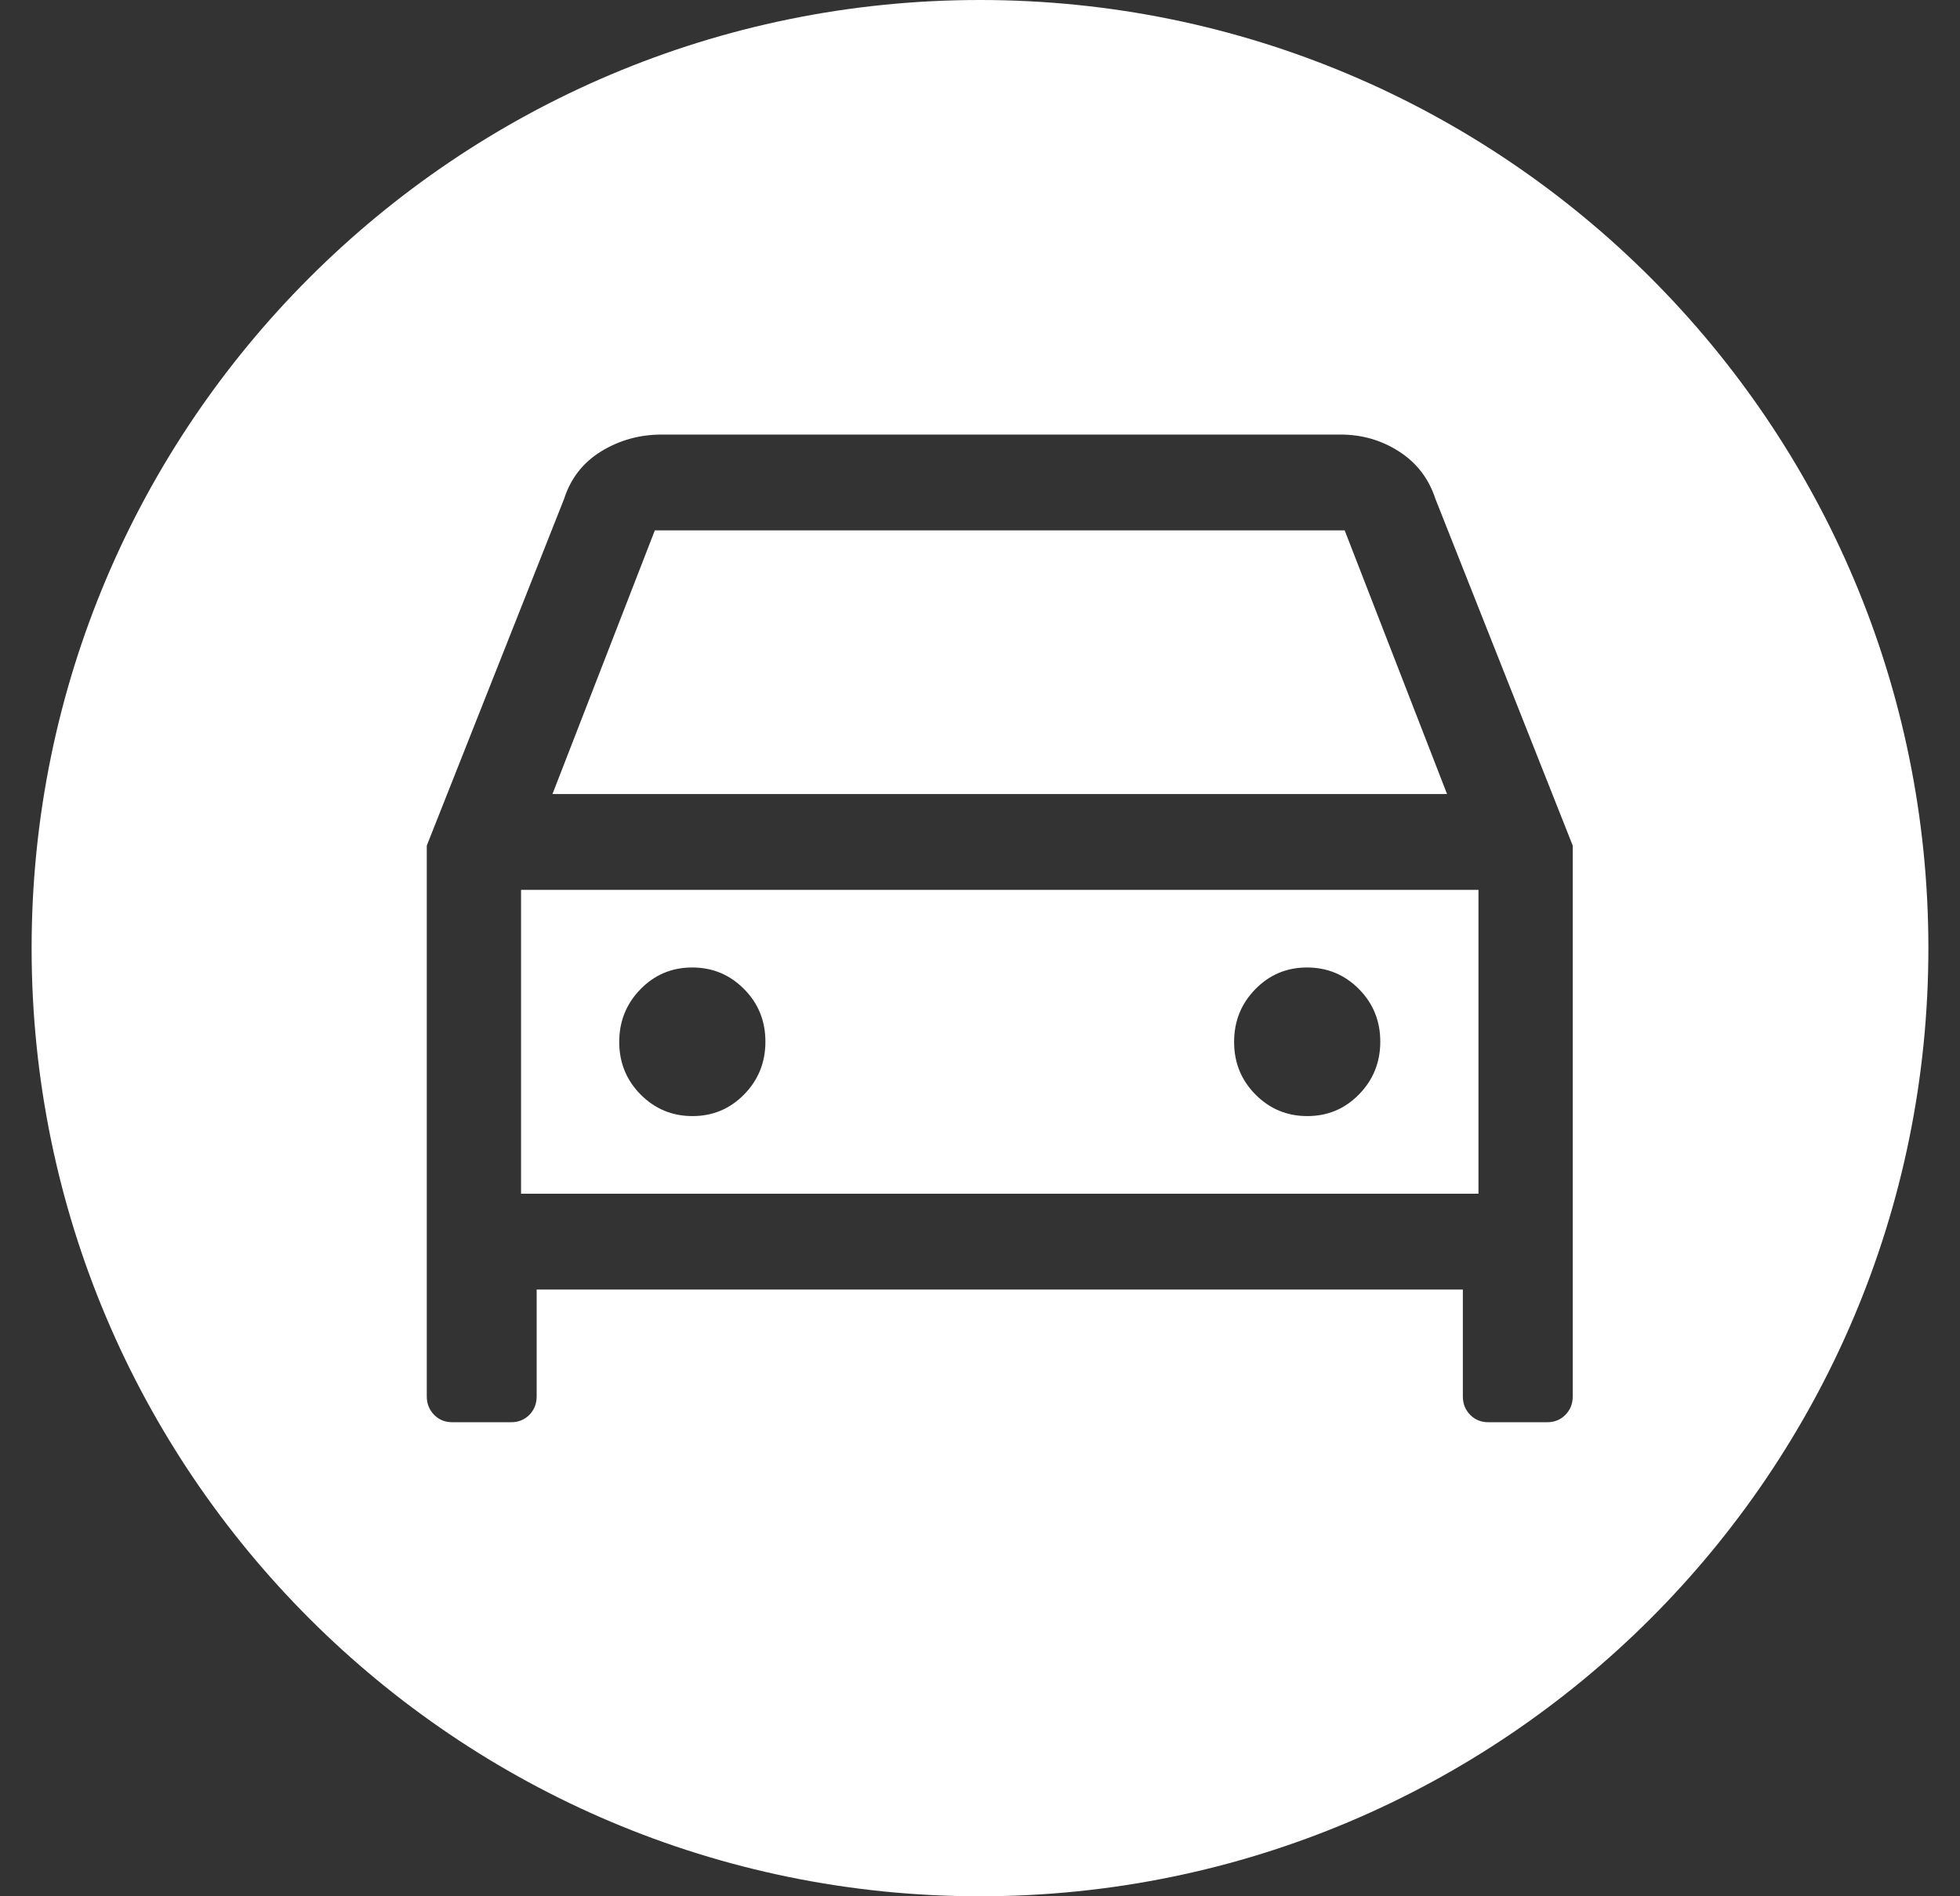
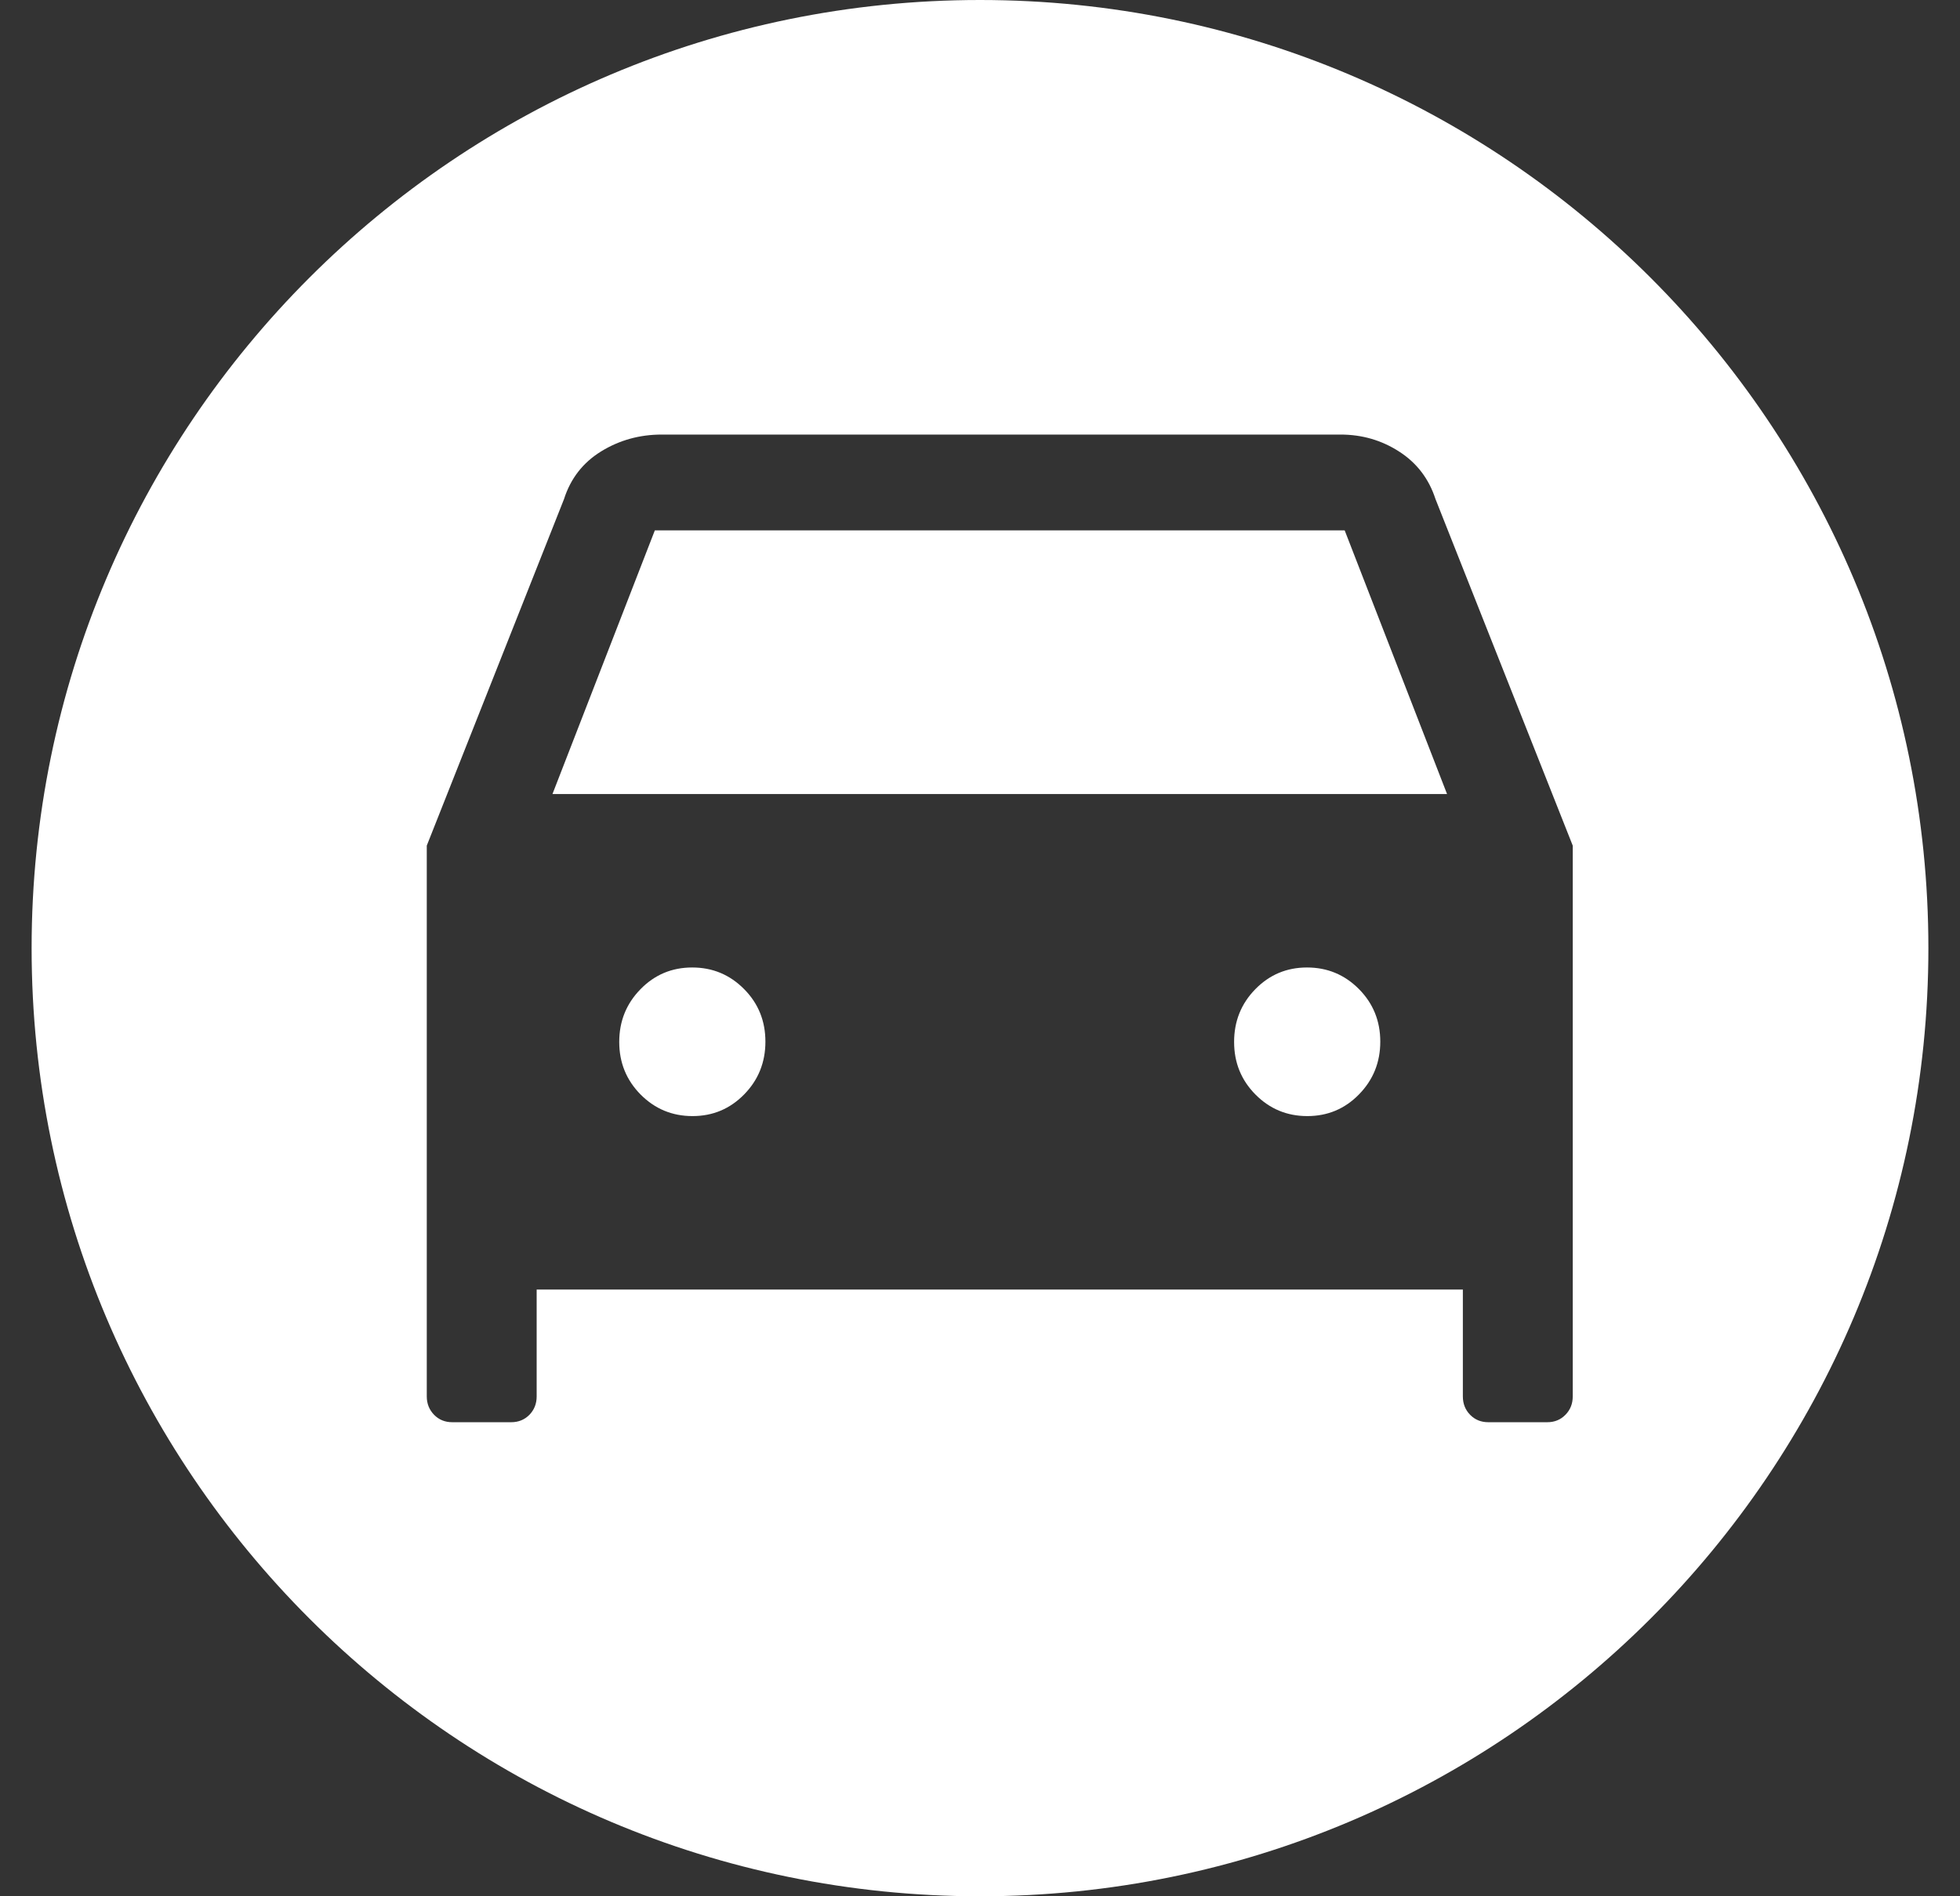
<svg xmlns="http://www.w3.org/2000/svg" width="31" height="30" viewBox="0 0 31 30" fill="none">
  <rect x="0" y="0" width="31" height="30" fill="#333333" stroke="none" />
-   <path fill-rule="evenodd" clip-rule="evenodd" d="M15.5 30C23.784 30 30.5 23.284 30.5 15C30.5 6.716 23.784 0 15.5 0C7.216 0 0.5 6.716 0.5 15C0.5 23.284 7.216 30 15.5 30ZM8.488 22.092V20.401H23.137V22.092C23.137 22.207 23.175 22.304 23.252 22.383C23.329 22.461 23.424 22.5 23.538 22.5H24.474C24.587 22.5 24.683 22.461 24.759 22.383C24.837 22.304 24.875 22.207 24.875 22.092V13.378L22.704 7.895C22.6 7.575 22.409 7.324 22.131 7.145C21.853 6.965 21.543 6.875 21.202 6.875H10.467C10.115 6.875 9.796 6.964 9.508 7.141C9.221 7.318 9.025 7.569 8.921 7.895L6.75 13.378V22.092C6.75 22.207 6.789 22.304 6.866 22.383C6.942 22.461 7.038 22.5 7.152 22.5H8.087C8.2 22.5 8.296 22.461 8.373 22.383C8.45 22.304 8.488 22.207 8.488 22.092ZM22.887 12.562H8.738L10.357 8.391H21.268L22.887 12.562ZM11.771 17.313C11.547 17.542 11.275 17.657 10.953 17.657C10.631 17.657 10.358 17.543 10.132 17.316C9.907 17.088 9.794 16.811 9.794 16.484C9.794 16.157 9.906 15.879 10.13 15.65C10.353 15.421 10.626 15.306 10.948 15.306C11.27 15.306 11.543 15.42 11.768 15.647C11.994 15.874 12.106 16.152 12.106 16.479C12.106 16.806 11.995 17.084 11.771 17.313ZM21.495 17.313C21.272 17.542 20.999 17.657 20.677 17.657C20.355 17.657 20.082 17.543 19.857 17.316C19.631 17.088 19.519 16.811 19.519 16.484C19.519 16.157 19.63 15.879 19.854 15.65C20.078 15.421 20.35 15.306 20.672 15.306C20.994 15.306 21.267 15.42 21.493 15.647C21.718 15.874 21.831 16.152 21.831 16.479C21.831 16.806 21.719 17.084 21.495 17.313ZM23.384 18.885H8.241V14.078H23.384V18.885Z" fill="white" />
+   <path fill-rule="evenodd" clip-rule="evenodd" d="M15.5 30C23.784 30 30.5 23.284 30.5 15C30.5 6.716 23.784 0 15.5 0C7.216 0 0.5 6.716 0.5 15C0.5 23.284 7.216 30 15.5 30ZM8.488 22.092V20.401H23.137V22.092C23.137 22.207 23.175 22.304 23.252 22.383C23.329 22.461 23.424 22.5 23.538 22.5H24.474C24.587 22.5 24.683 22.461 24.759 22.383C24.837 22.304 24.875 22.207 24.875 22.092V13.378L22.704 7.895C22.6 7.575 22.409 7.324 22.131 7.145C21.853 6.965 21.543 6.875 21.202 6.875H10.467C10.115 6.875 9.796 6.964 9.508 7.141C9.221 7.318 9.025 7.569 8.921 7.895L6.75 13.378V22.092C6.75 22.207 6.789 22.304 6.866 22.383C6.942 22.461 7.038 22.5 7.152 22.5H8.087C8.2 22.5 8.296 22.461 8.373 22.383C8.45 22.304 8.488 22.207 8.488 22.092ZM22.887 12.562H8.738L10.357 8.391H21.268L22.887 12.562ZM11.771 17.313C11.547 17.542 11.275 17.657 10.953 17.657C10.631 17.657 10.358 17.543 10.132 17.316C9.907 17.088 9.794 16.811 9.794 16.484C9.794 16.157 9.906 15.879 10.13 15.65C10.353 15.421 10.626 15.306 10.948 15.306C11.27 15.306 11.543 15.42 11.768 15.647C11.994 15.874 12.106 16.152 12.106 16.479C12.106 16.806 11.995 17.084 11.771 17.313ZM21.495 17.313C21.272 17.542 20.999 17.657 20.677 17.657C20.355 17.657 20.082 17.543 19.857 17.316C19.631 17.088 19.519 16.811 19.519 16.484C19.519 16.157 19.63 15.879 19.854 15.65C20.078 15.421 20.35 15.306 20.672 15.306C20.994 15.306 21.267 15.42 21.493 15.647C21.718 15.874 21.831 16.152 21.831 16.479C21.831 16.806 21.719 17.084 21.495 17.313ZM23.384 18.885H8.241V14.078V18.885Z" fill="white" />
</svg>